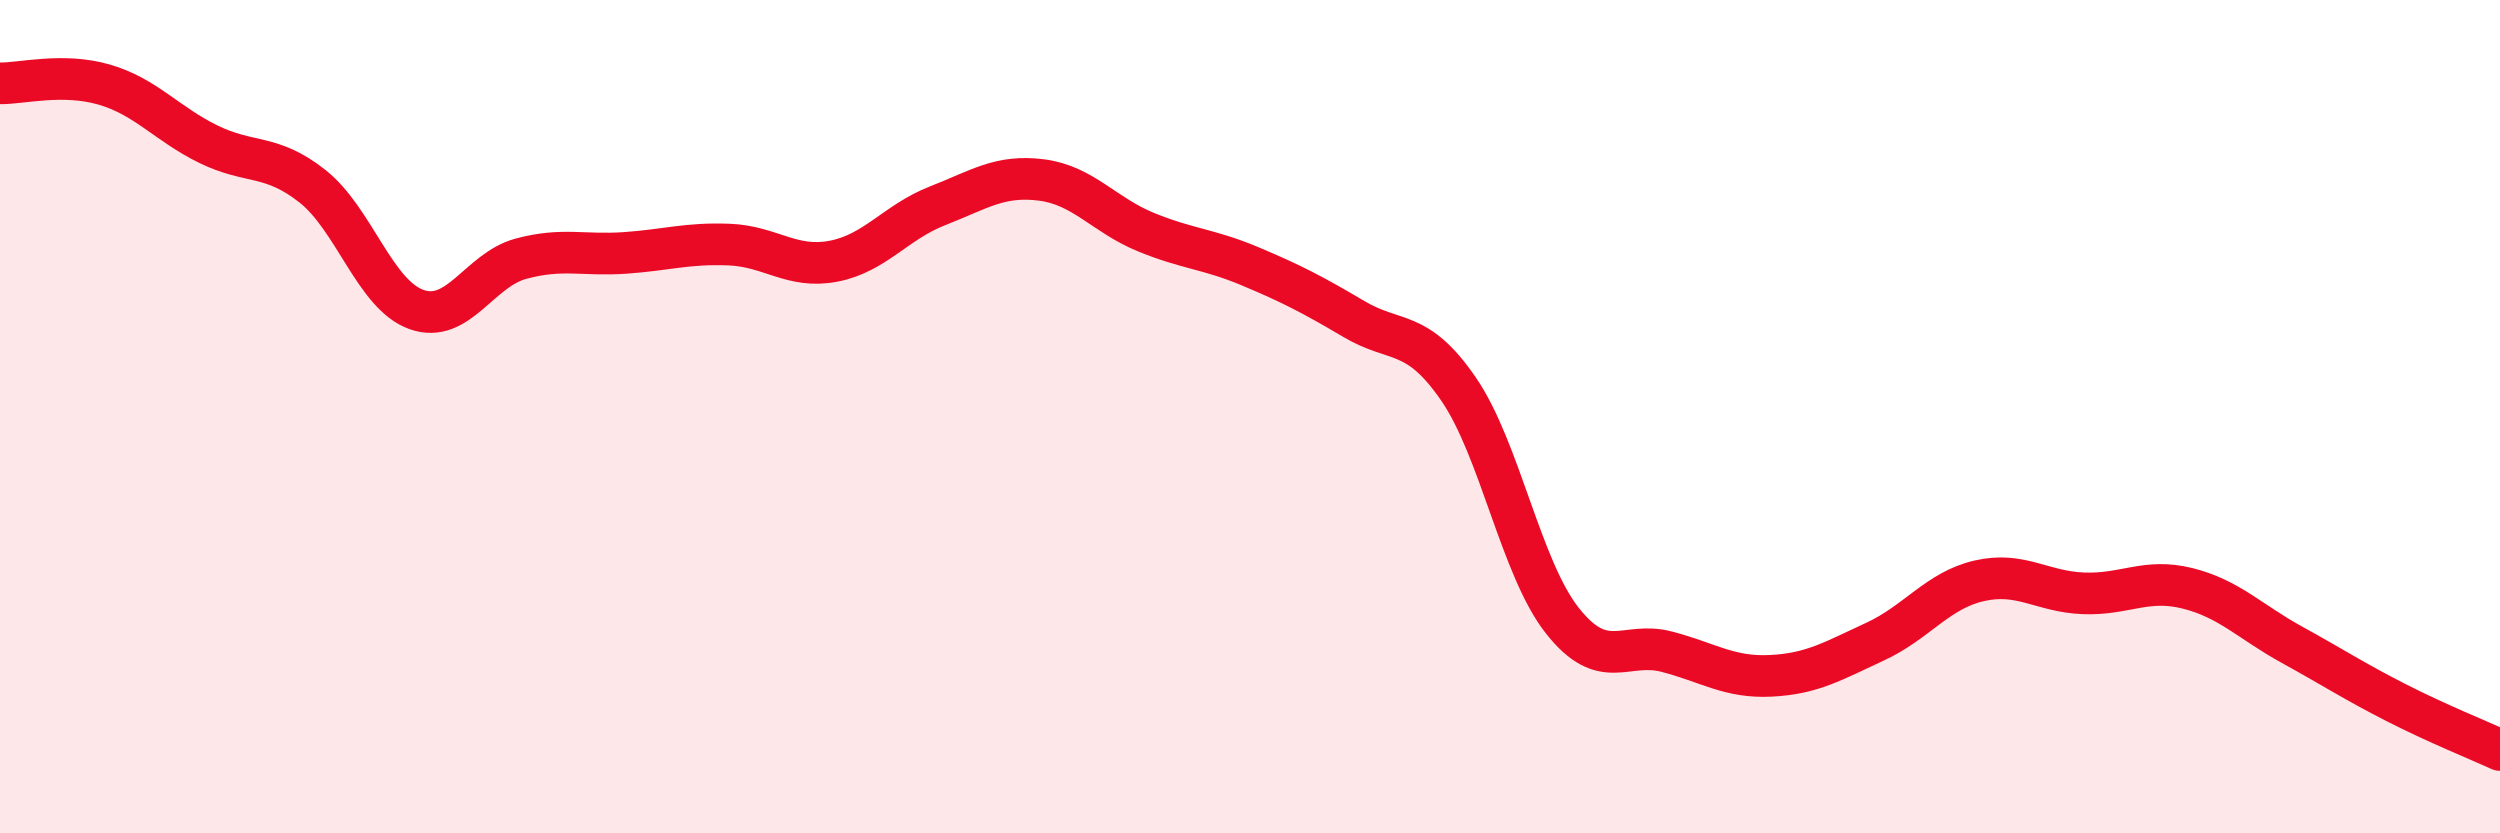
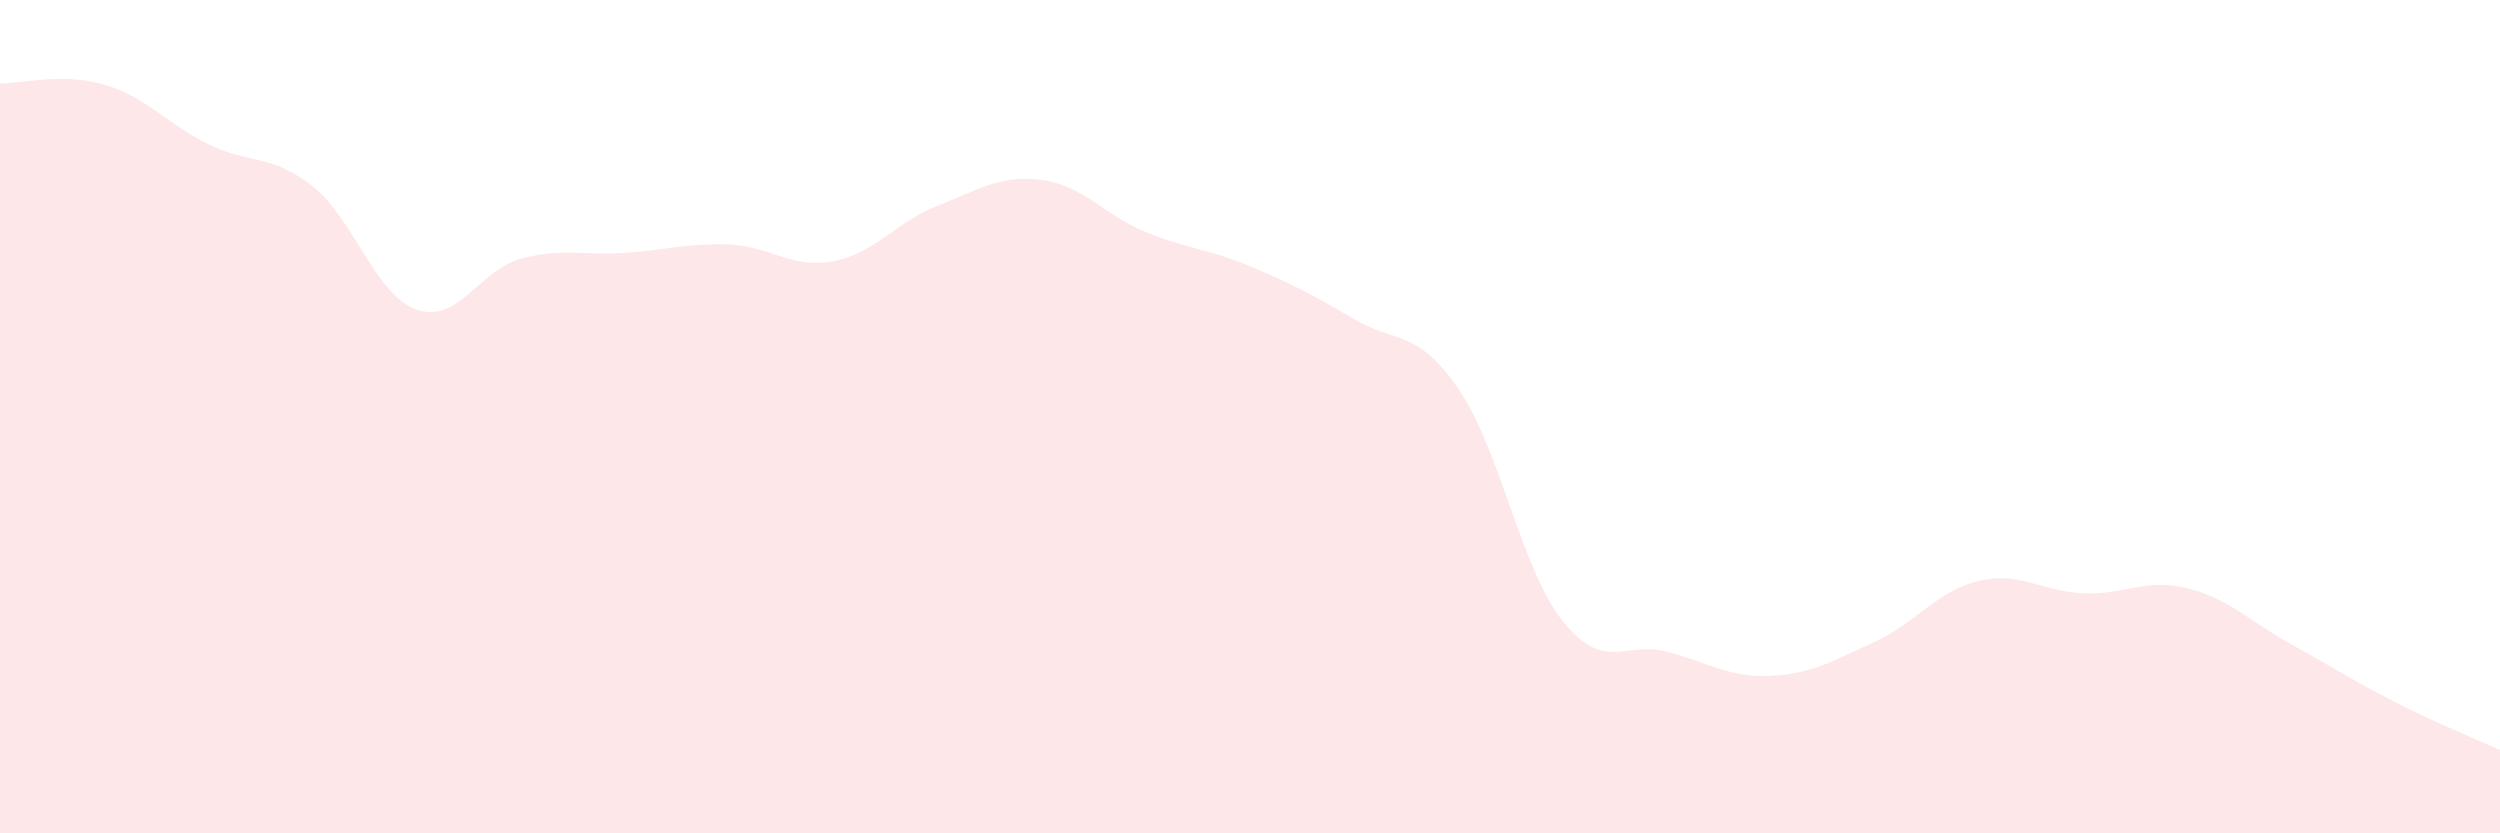
<svg xmlns="http://www.w3.org/2000/svg" width="60" height="20" viewBox="0 0 60 20">
  <path d="M 0,2 C 0.5,2.01 1.5,1.74 2.5,2.03 C 3.5,2.32 4,2.97 5,3.46 C 6,3.95 6.5,3.68 7.5,4.47 C 8.5,5.26 9,7.08 10,7.43 C 11,7.78 11.5,6.48 12.5,6.21 C 13.5,5.94 14,6.14 15,6.07 C 16,6 16.5,5.83 17.5,5.87 C 18.5,5.91 19,6.46 20,6.27 C 21,6.08 21.5,5.33 22.5,4.94 C 23.5,4.55 24,4.19 25,4.32 C 26,4.45 26.5,5.16 27.5,5.57 C 28.5,5.98 29,5.97 30,6.39 C 31,6.81 31.5,7.07 32.5,7.66 C 33.5,8.25 34,7.88 35,9.33 C 36,10.78 36.5,13.64 37.5,14.9 C 38.5,16.16 39,15.38 40,15.64 C 41,15.9 41.5,16.27 42.5,16.22 C 43.5,16.17 44,15.86 45,15.4 C 46,14.94 46.5,14.17 47.5,13.94 C 48.5,13.71 49,14.2 50,14.24 C 51,14.28 51.5,13.87 52.5,14.12 C 53.5,14.37 54,14.92 55,15.47 C 56,16.02 56.5,16.35 57.5,16.86 C 58.5,17.37 59.5,17.77 60,18L60 20L0 20Z" fill="#EB0A25" opacity="0.1" stroke-linecap="round" stroke-linejoin="round" />
-   <path d="M 0,2 C 0.5,2.01 1.5,1.74 2.5,2.03 C 3.5,2.32 4,2.97 5,3.46 C 6,3.95 6.5,3.68 7.5,4.47 C 8.5,5.26 9,7.08 10,7.43 C 11,7.78 11.5,6.48 12.5,6.21 C 13.5,5.94 14,6.14 15,6.07 C 16,6 16.5,5.83 17.5,5.87 C 18.5,5.91 19,6.46 20,6.27 C 21,6.08 21.5,5.33 22.5,4.94 C 23.5,4.55 24,4.19 25,4.32 C 26,4.45 26.5,5.16 27.5,5.57 C 28.5,5.98 29,5.97 30,6.39 C 31,6.81 31.5,7.07 32.5,7.66 C 33.5,8.25 34,7.88 35,9.33 C 36,10.78 36.5,13.64 37.5,14.9 C 38.5,16.16 39,15.38 40,15.64 C 41,15.9 41.5,16.27 42.5,16.22 C 43.5,16.17 44,15.86 45,15.4 C 46,14.94 46.5,14.17 47.5,13.94 C 48.5,13.71 49,14.2 50,14.24 C 51,14.28 51.5,13.87 52.5,14.12 C 53.5,14.37 54,14.92 55,15.47 C 56,16.02 56.5,16.35 57.5,16.86 C 58.5,17.37 59.5,17.77 60,18" stroke="#EB0A25" stroke-width="1" fill="none" stroke-linecap="round" stroke-linejoin="round" />
</svg>